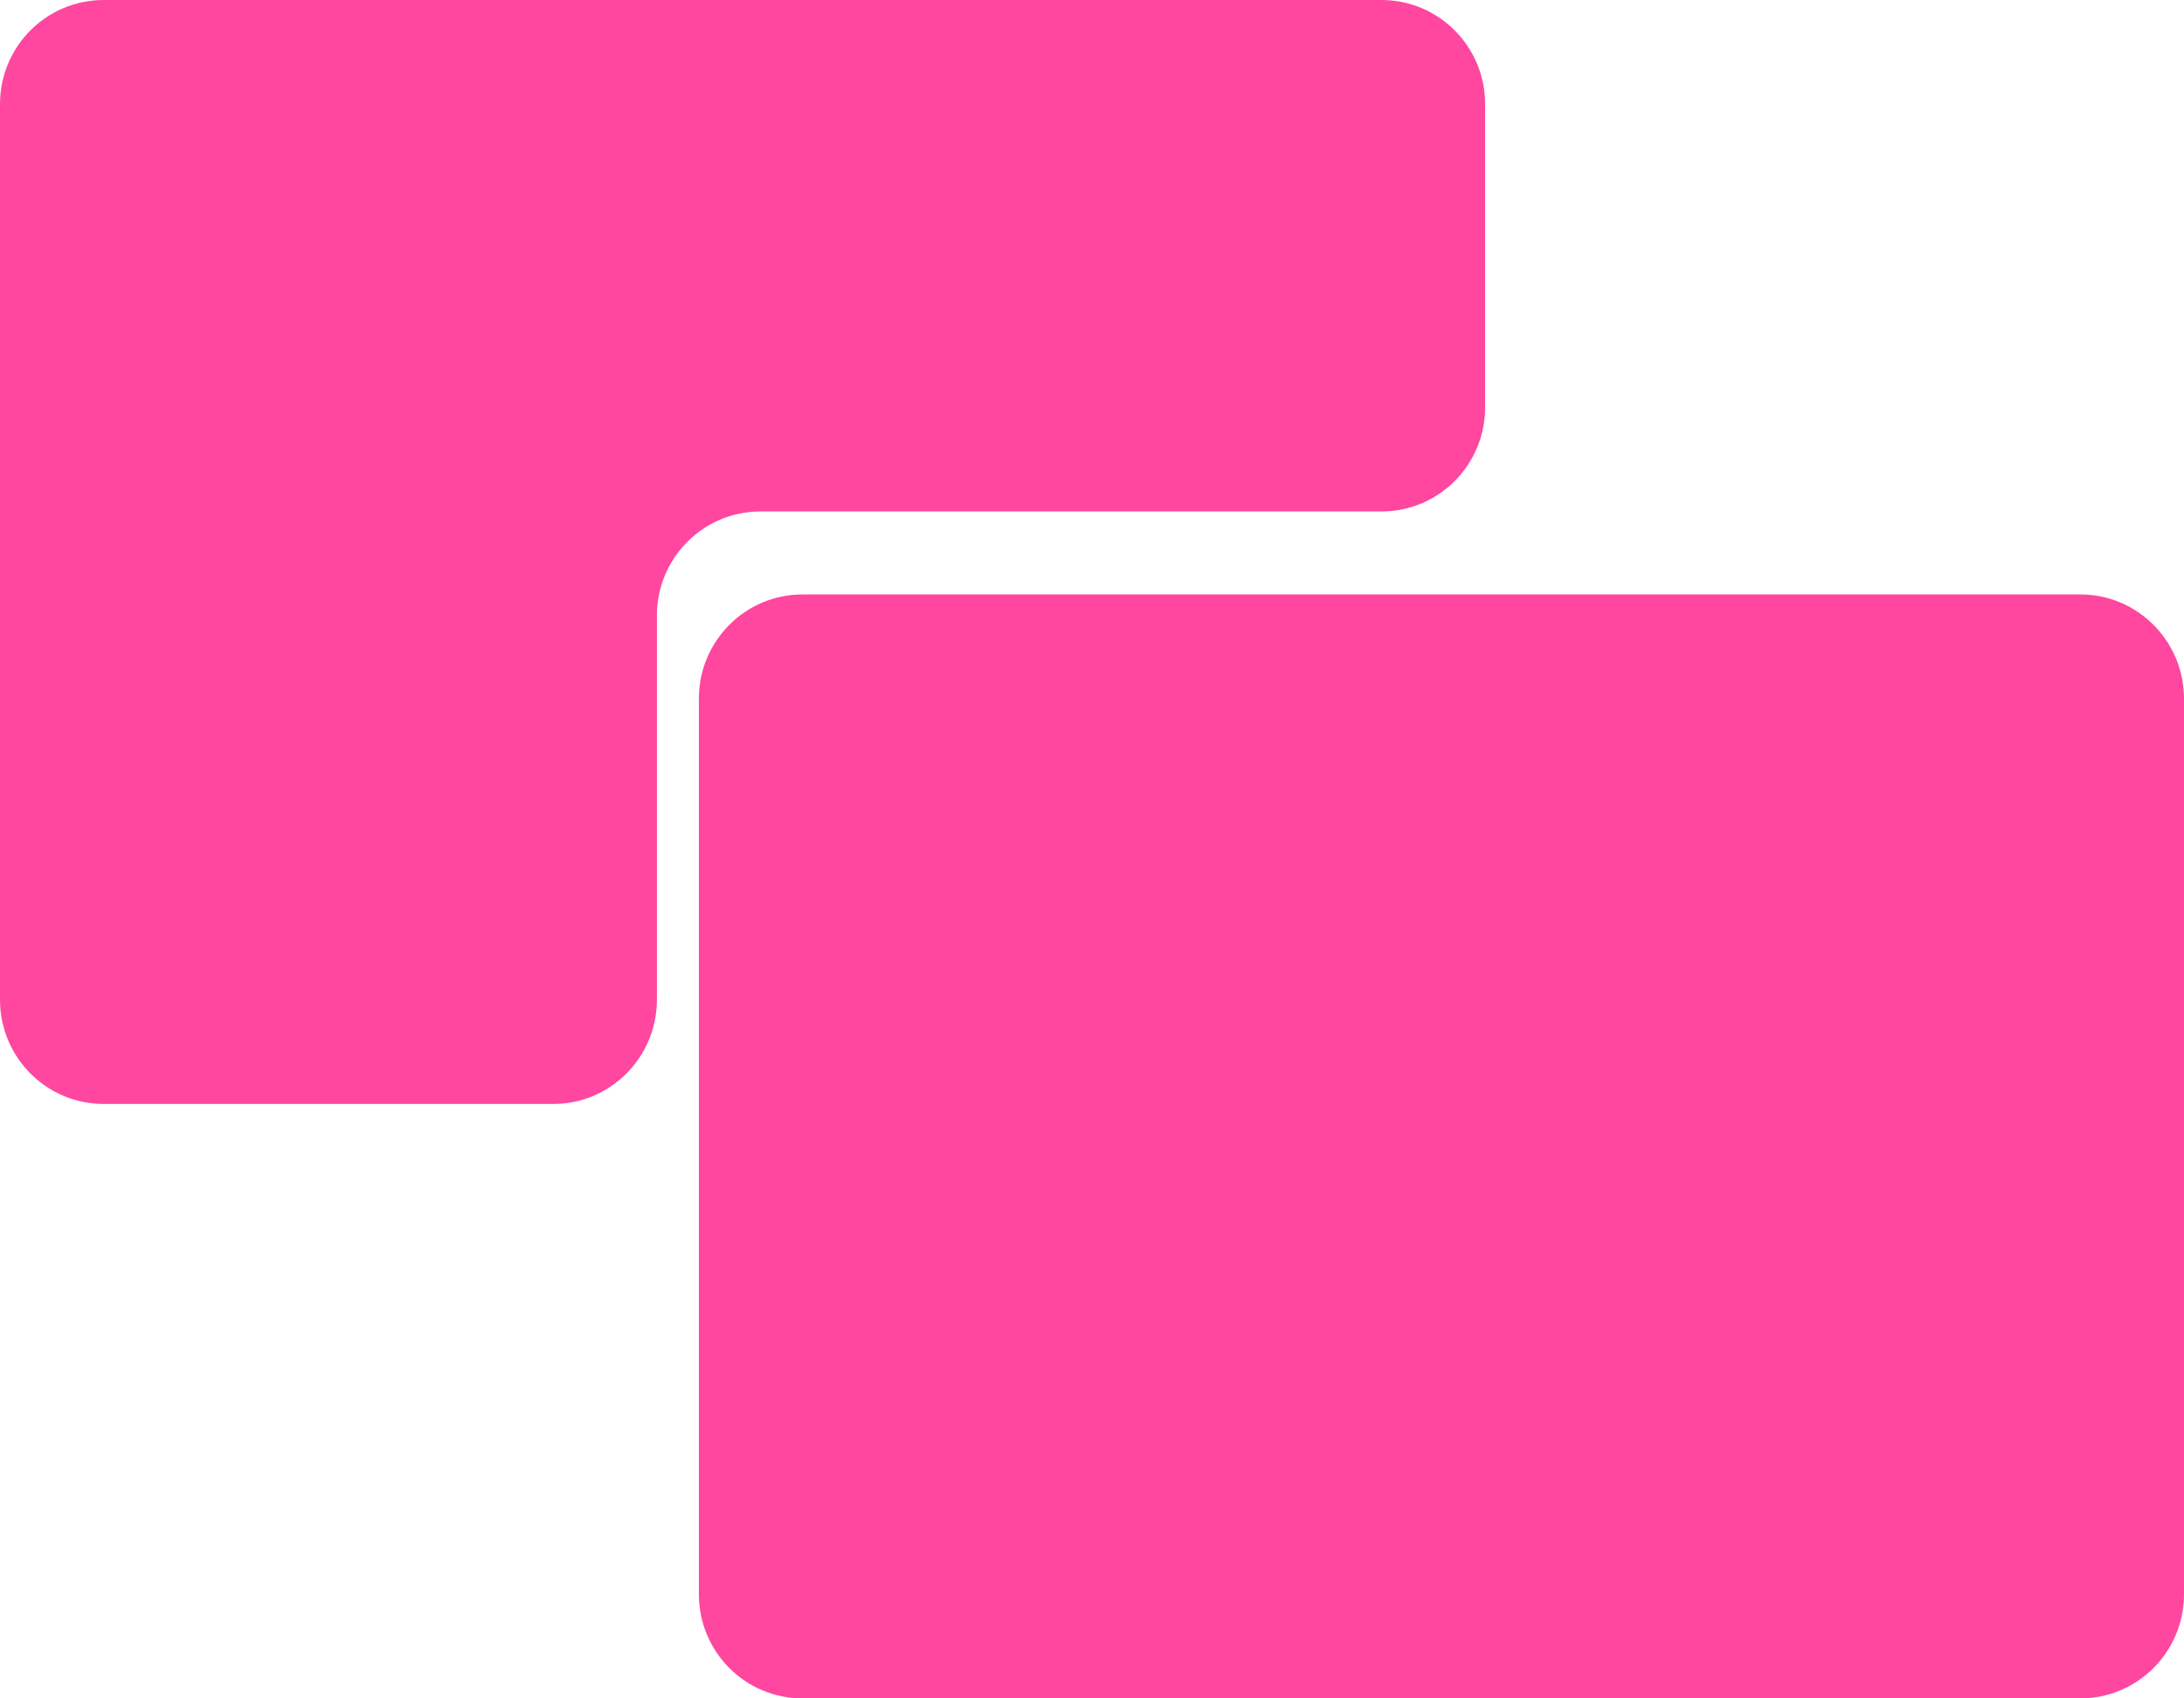
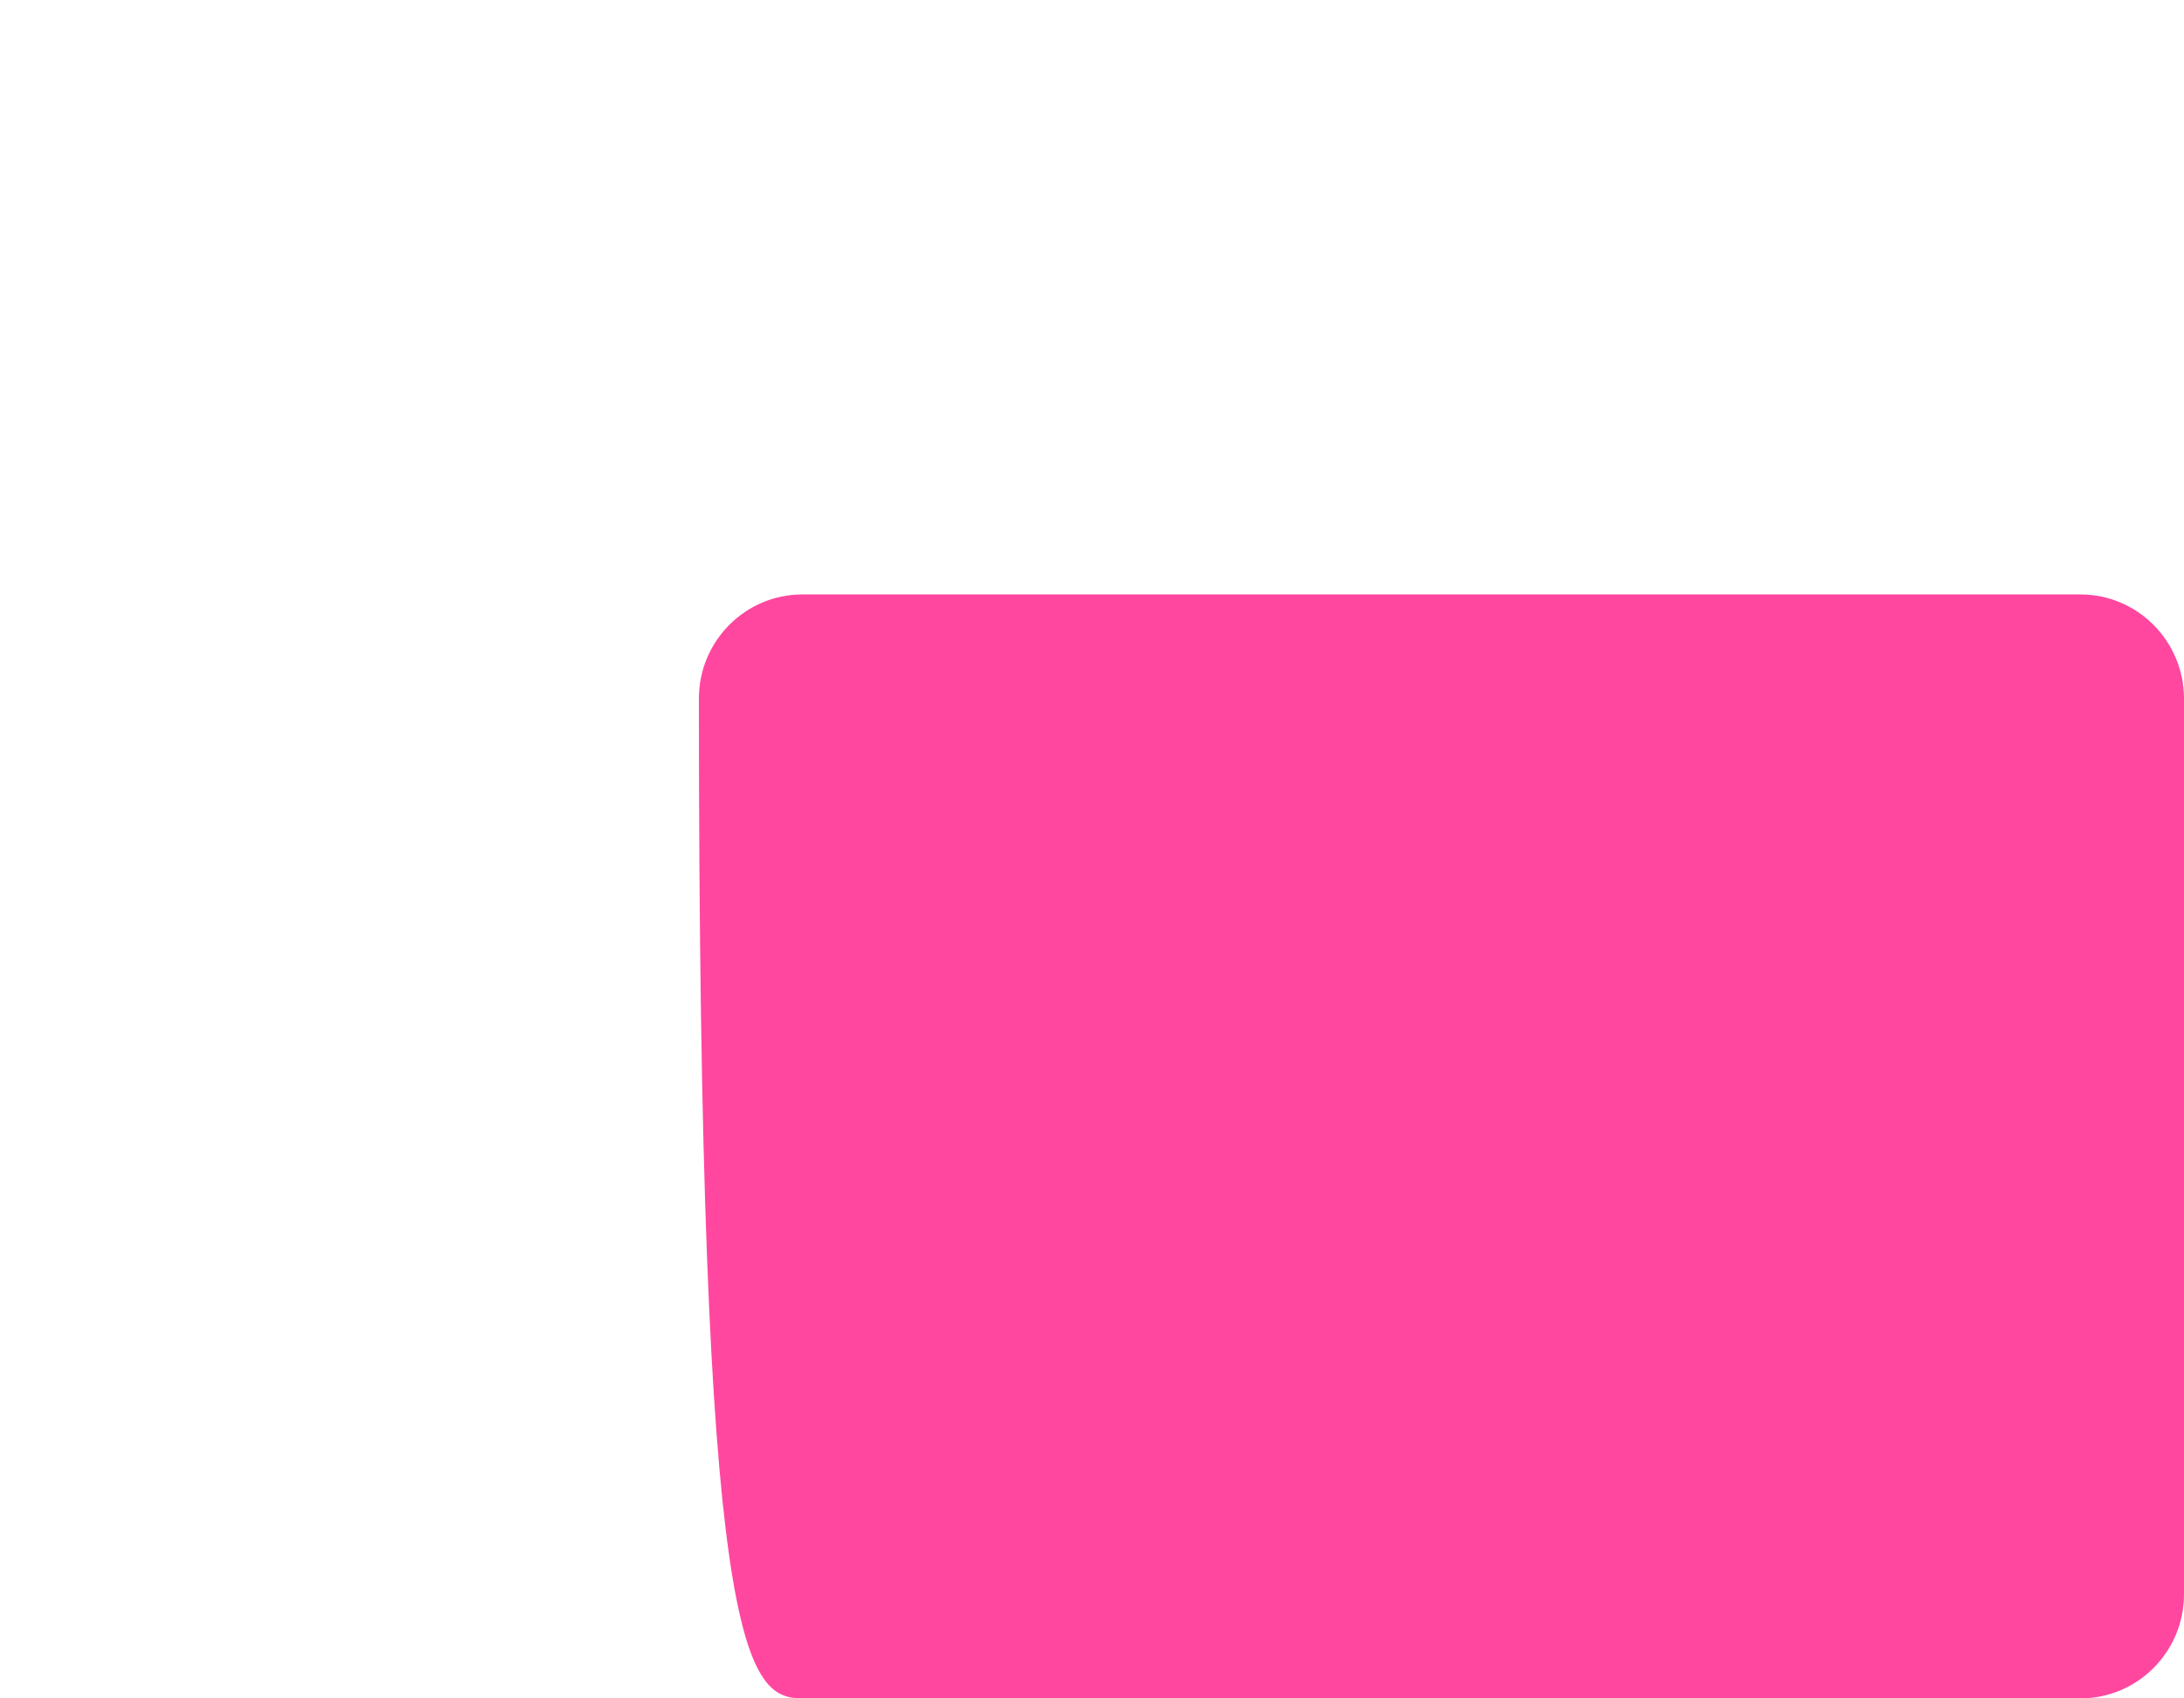
<svg xmlns="http://www.w3.org/2000/svg" width="18" height="14" viewBox="0 0 18 14" fill="none">
-   <path d="M17.146 4.9H6.613C6.142 4.9 5.76 5.285 5.76 5.759V13.142C5.76 13.616 6.142 14 6.613 14H17.146C17.617 14 18 13.616 18 13.142V5.759C18 5.285 17.617 4.9 17.146 4.9Z" fill="#FF47A0" />
-   <path d="M0 0.858C0 0.384 0.382 0 0.854 0H11.386C11.858 0 12.24 0.384 12.24 0.858V3.358C12.24 3.832 11.858 4.216 11.386 4.216H6.267C5.796 4.216 5.414 4.6 5.414 5.074V8.241C5.414 8.715 5.032 9.1 4.56 9.1H0.854C0.382 9.1 0 8.715 0 8.241V0.858Z" fill="#FF47A0" />
+   <path d="M17.146 4.9H6.613C6.142 4.9 5.76 5.285 5.76 5.759C5.76 13.616 6.142 14 6.613 14H17.146C17.617 14 18 13.616 18 13.142V5.759C18 5.285 17.617 4.9 17.146 4.9Z" fill="#FF47A0" />
</svg>